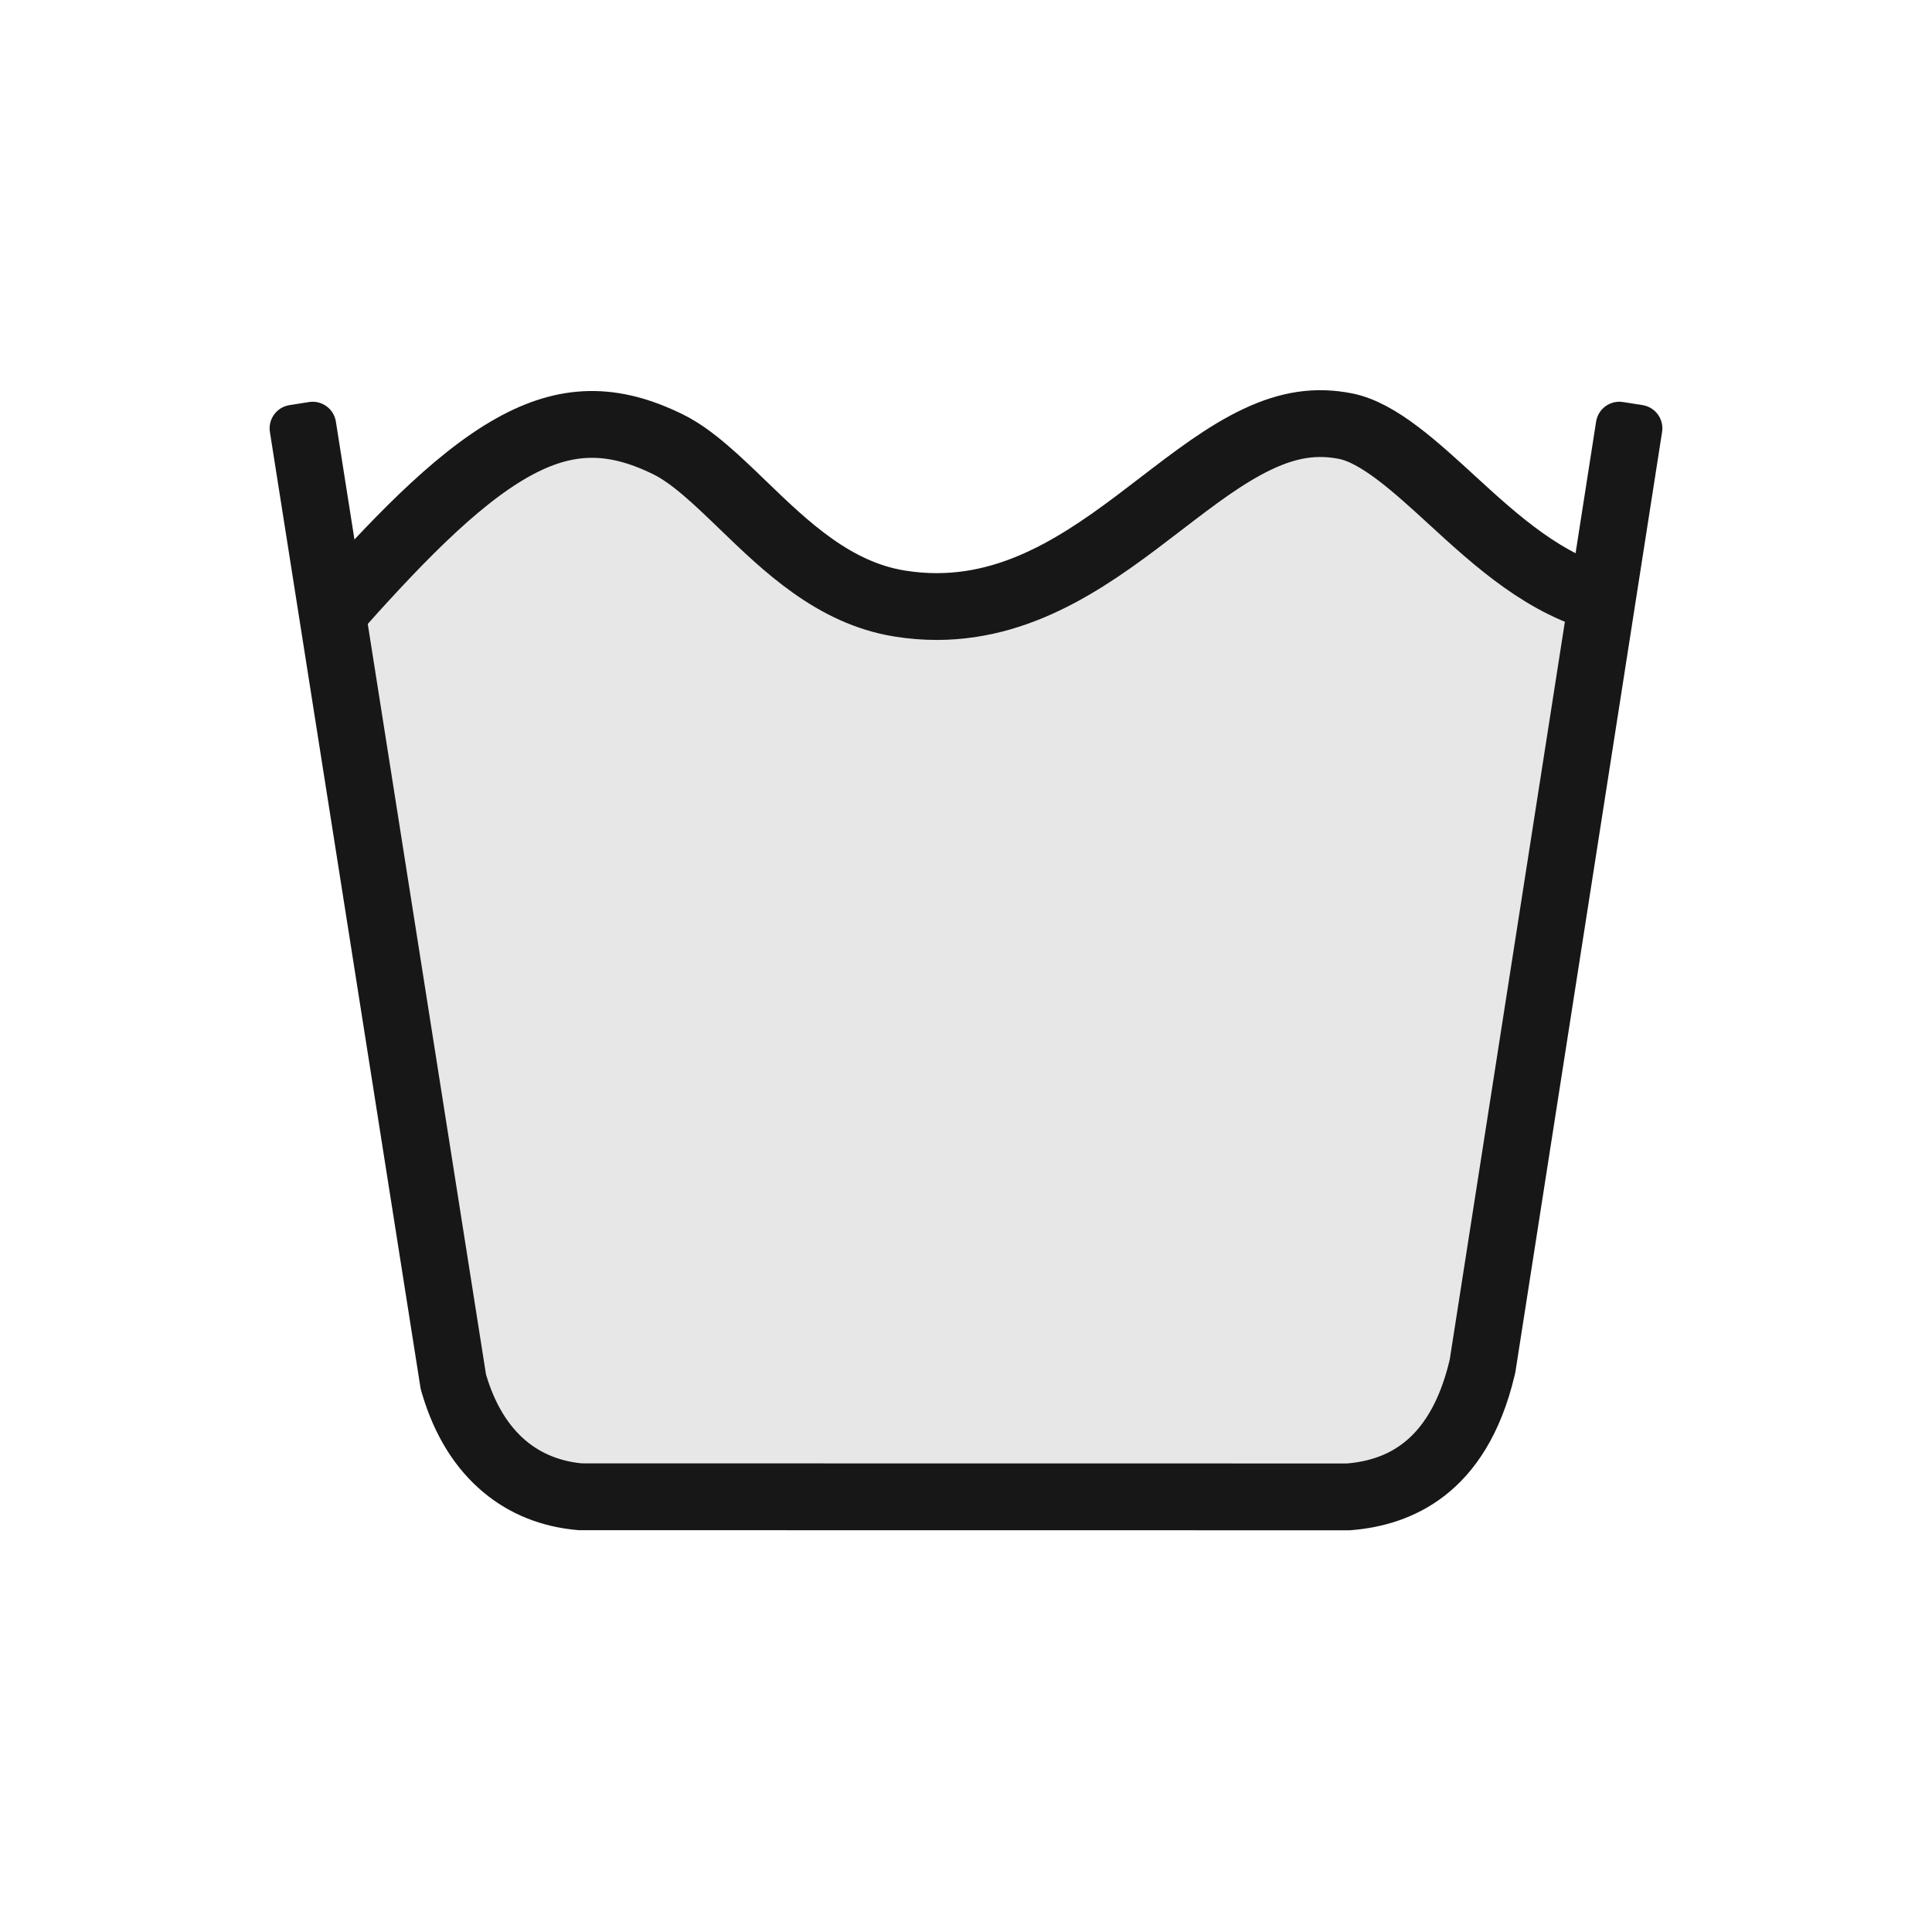
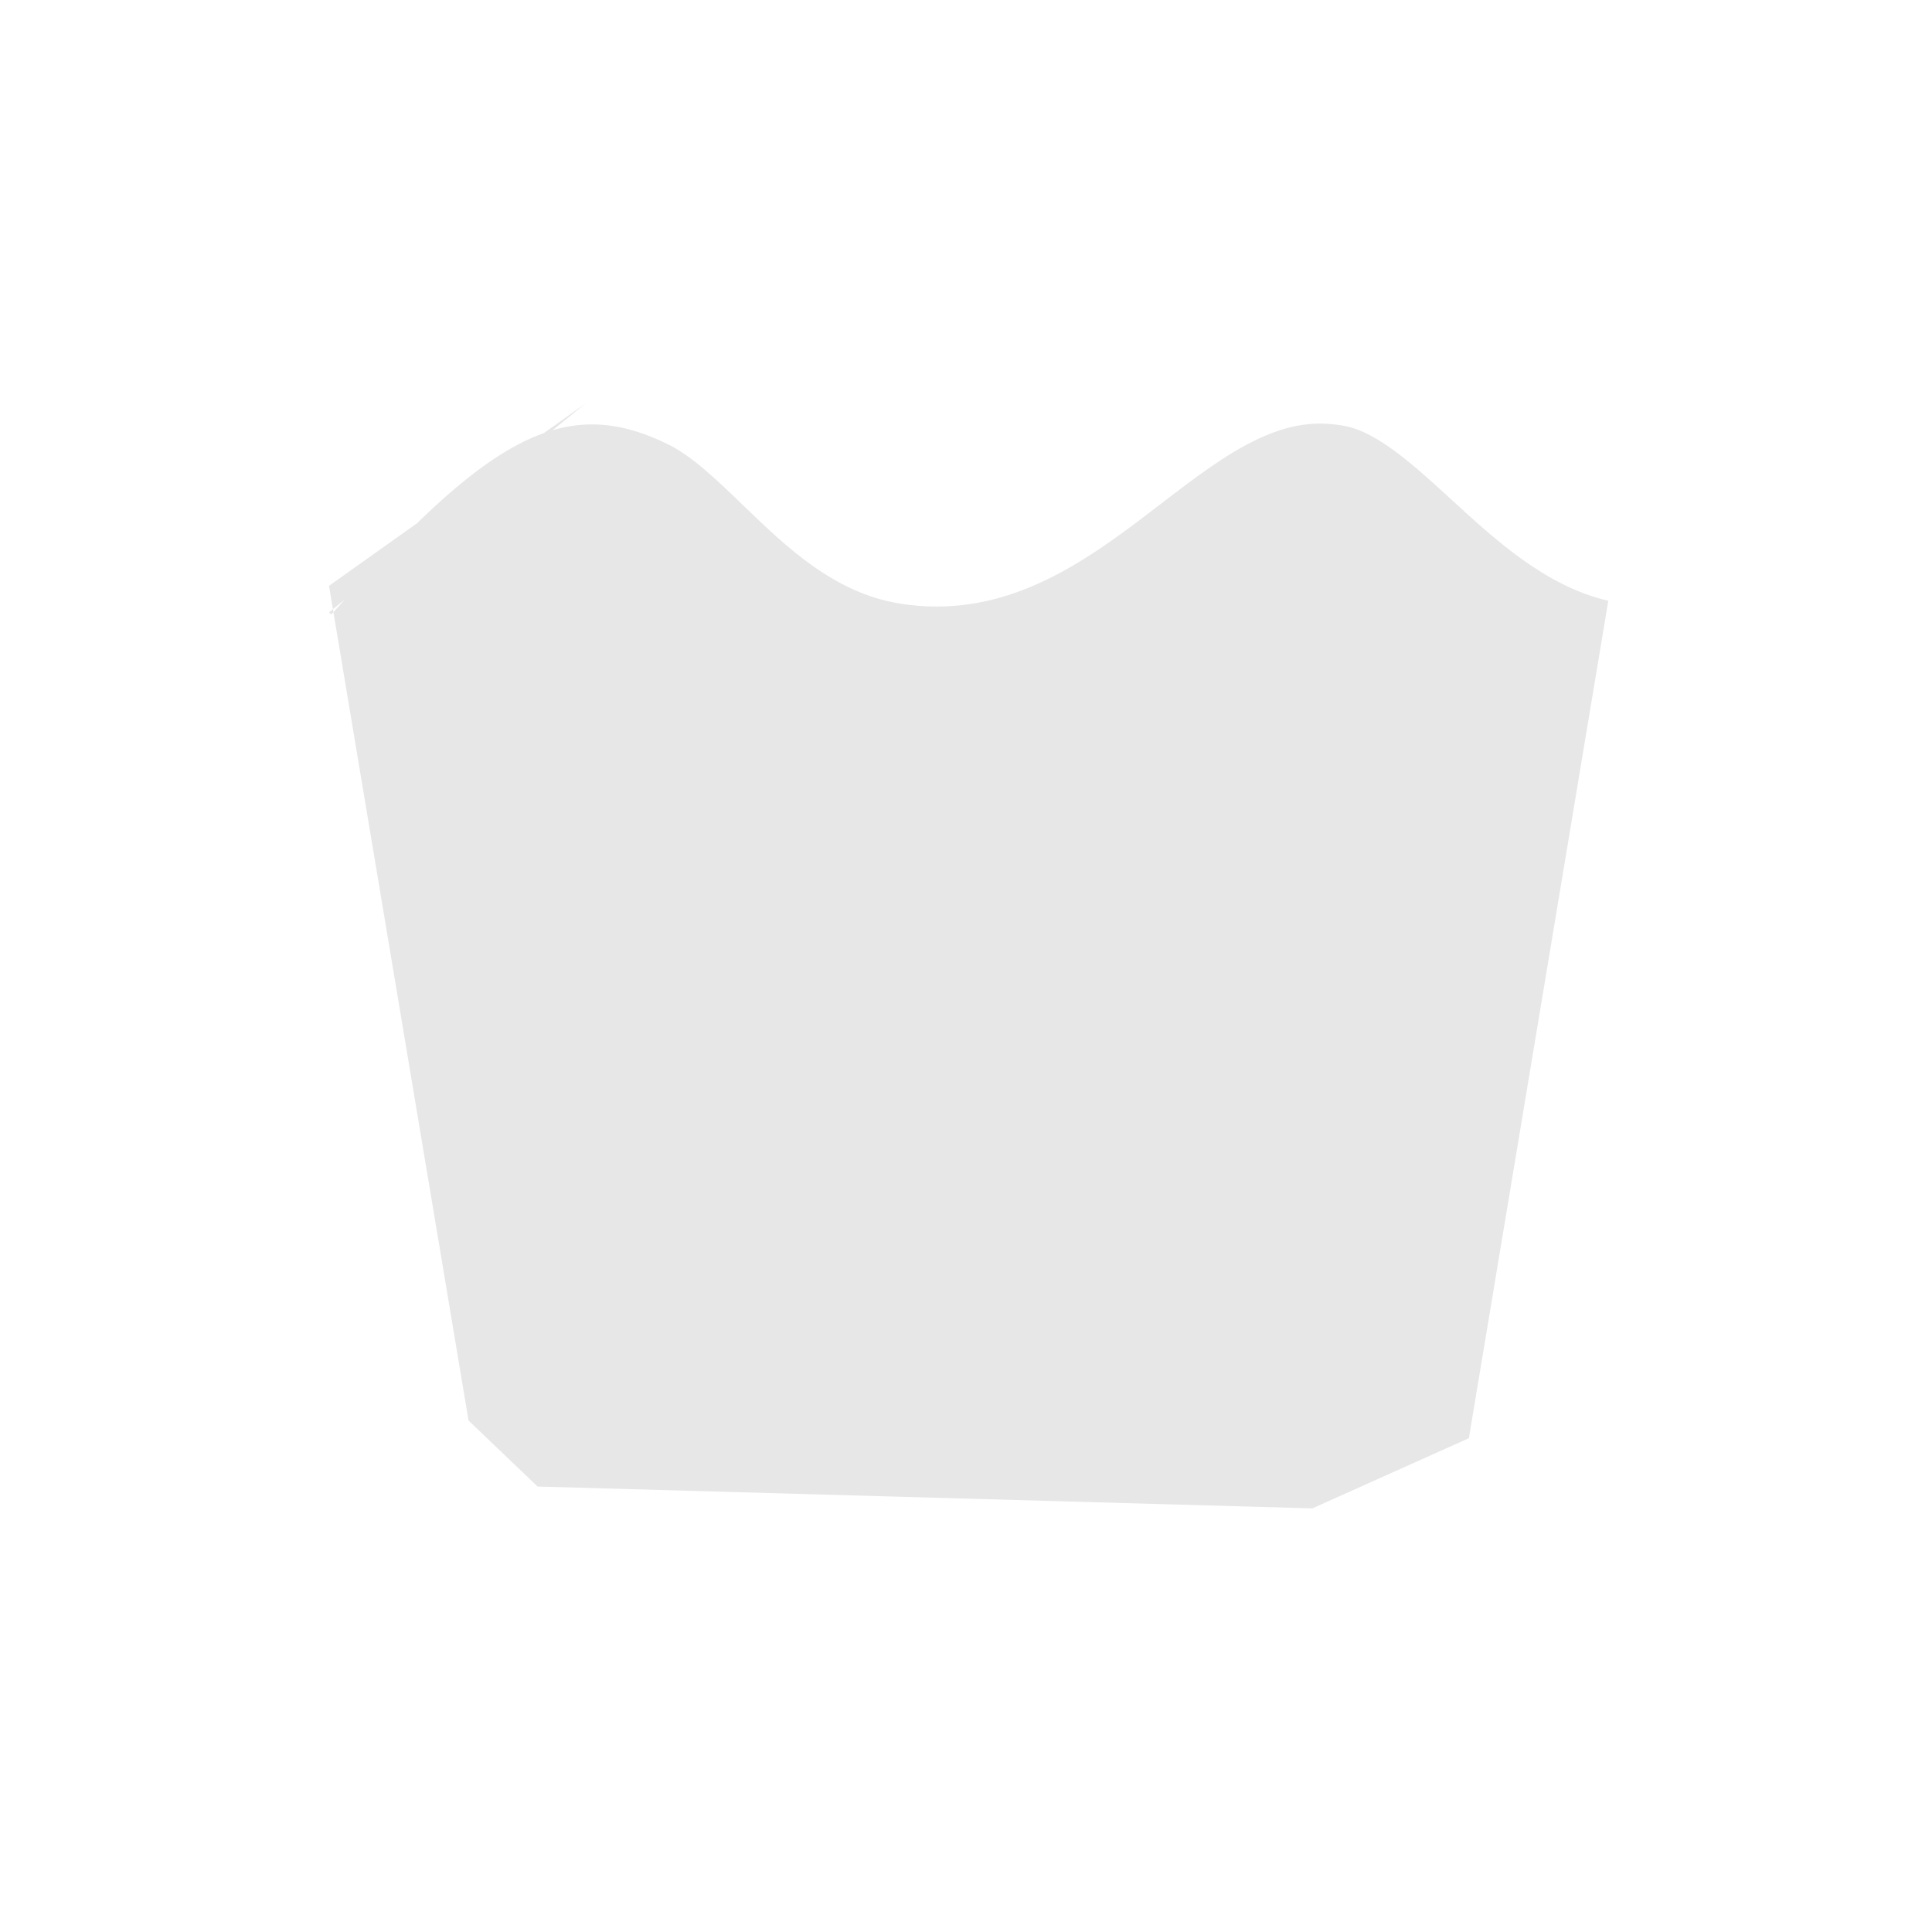
<svg xmlns="http://www.w3.org/2000/svg" viewBox="0 0 1417.32 1417.32" version="1.1" id="Ebene_1">
  <defs>
    <style>
      .st0 {
        fill: #171717;
      }

      .st1 {
        fill: none;
        stroke: #171717;
        stroke-miterlimit: 10;
        stroke-width: 49px;
      }

      .st2 {
        fill: #e7e7e7;
      }
    </style>
  </defs>
  <path d="M241.36,449.24l1.72,1.53c43.44-48.72,89.51-98.33,133.33-122.71,38.86-21.63,72.92-22.22,113.88-1.99,17.69,8.74,35.81,26.22,55,44.74,31.15,30.05,66.45,64.12,114.41,71.9,9.43,1.53,18.58,2.25,27.46,2.25,66.29,0,117.97-39.65,164.19-75.13,24.53-18.82,47.7-36.61,71.37-47.74,23.01-10.82,42.9-13.73,64.48-9.45,24.02,4.77,51.37,29.85,77.81,54.1,32.54,29.84,69.1,63.36,114.83,74l-102.27,614.33-114.85,51.48-568.33-16.03-50.67-48.4-102.36-612.36,188.05-133.7" class="st2" />
-   <path d="M1204.94,297.17l-14.35-2.24c-9.4-1.46-18.22,4.97-19.68,14.37l-107.37,688.04-.07.28c-5.81,24.64-15.28,43.46-28.15,55.96-12.01,11.67-27.22,18.2-46.37,19.95-.54.05-1.09.07-1.64.07l-559.54-.07c-.64,0-1.29-.03-1.93-.1-15.43-1.7-28.78-7.15-39.7-16.23-13.26-11.01-23.17-27.33-29.48-48.5l-.12-.4-110.13-699.02c-1.48-9.4-10.31-15.82-19.71-14.34l-14.35,2.26c-9.4,1.48-15.82,10.31-14.34,19.71l110.05,698.5.4,2.57c.12.76.29,1.52.51,2.26l.73,2.45c9.11,30.61,24.3,54.91,45.13,72.21,19.18,15.94,42.29,25.21,68.67,27.55l.32.03c.51.05,1.01.07,1.52.07l563.75.07h.95l1.64-.13c43.1-3.49,98.82-26.03,119.47-113.56l.35-1.46c.1-.44.19-.88.26-1.33l107.56-689.27c1.47-9.41-4.97-18.22-14.38-19.69Z" class="st0" />
-   <path d="M241.36,449.24l1.72,1.53c43.44-48.72,89.51-98.33,133.33-122.71,38.86-21.63,72.92-22.22,113.88-1.99,17.69,8.74,35.81,26.22,55,44.74,31.15,30.05,66.45,64.12,114.41,71.9,9.43,1.53,18.58,2.25,27.46,2.25,66.29,0,117.97-39.65,164.19-75.13,24.53-18.82,47.7-36.61,71.37-47.74,23.01-10.82,42.9-13.73,64.48-9.45,24.02,4.77,51.37,29.85,77.81,54.1,32.54,29.84,69.1,63.36,114.83,74" class="st1" />
</svg>